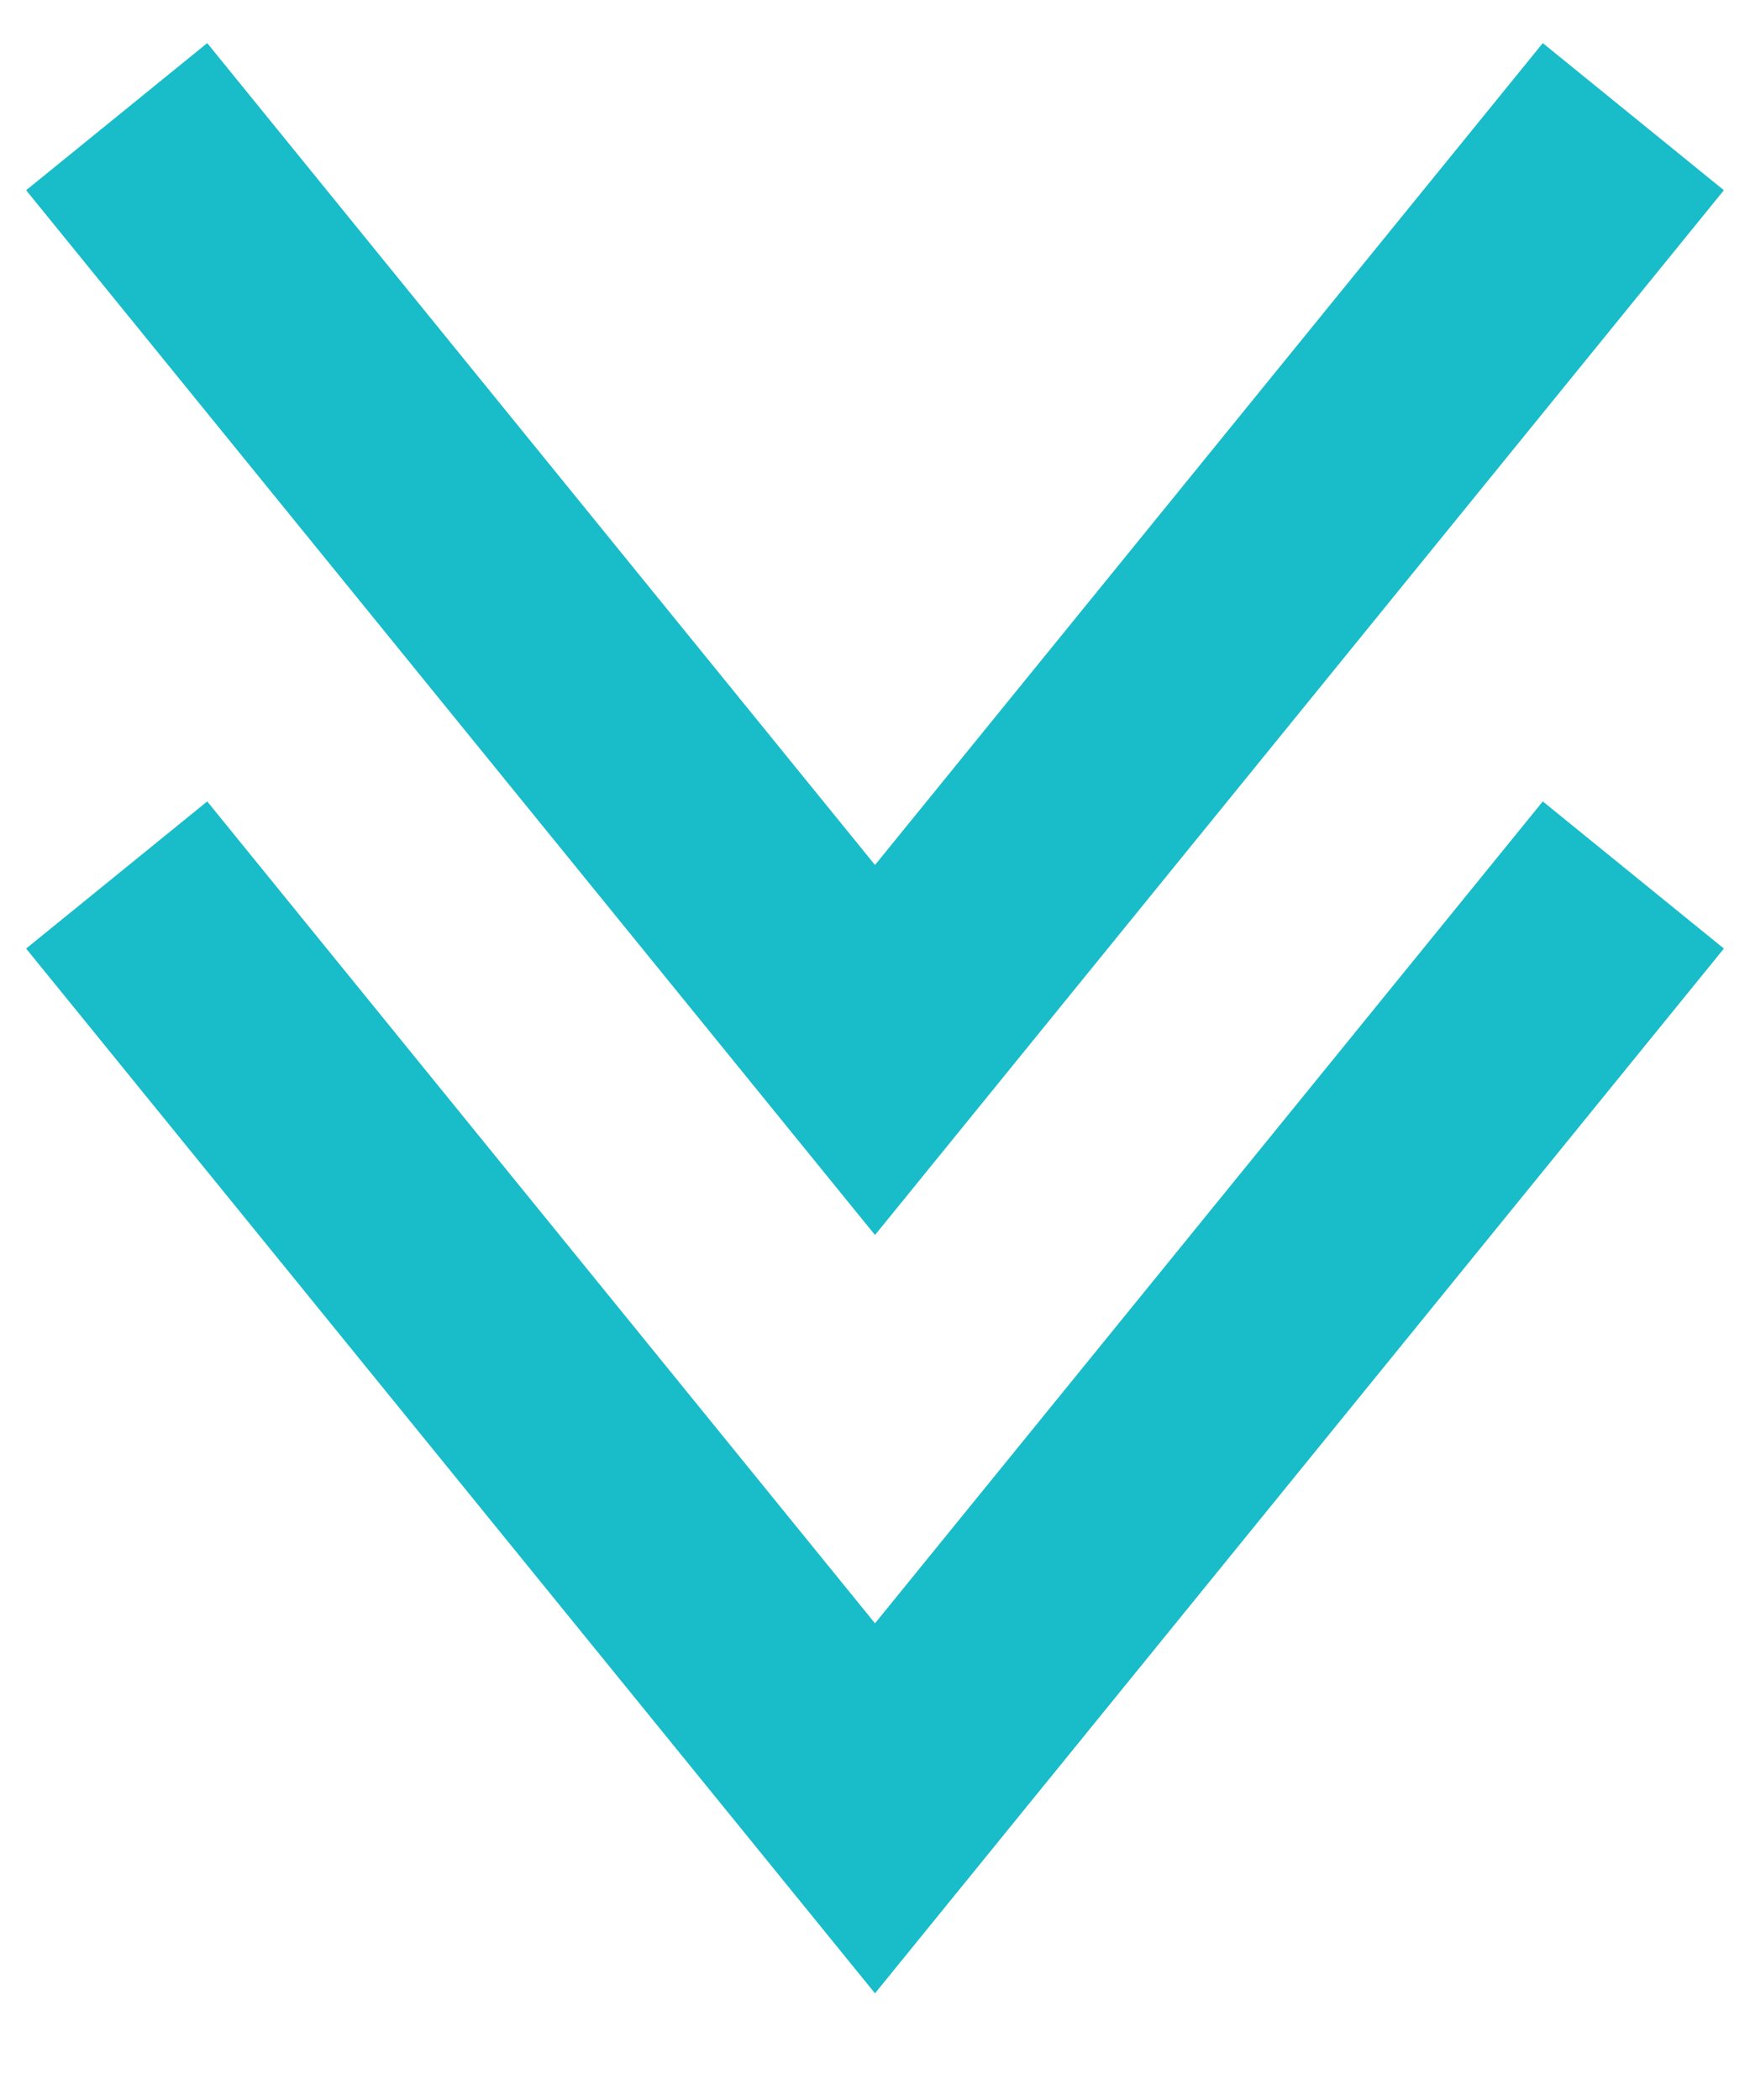
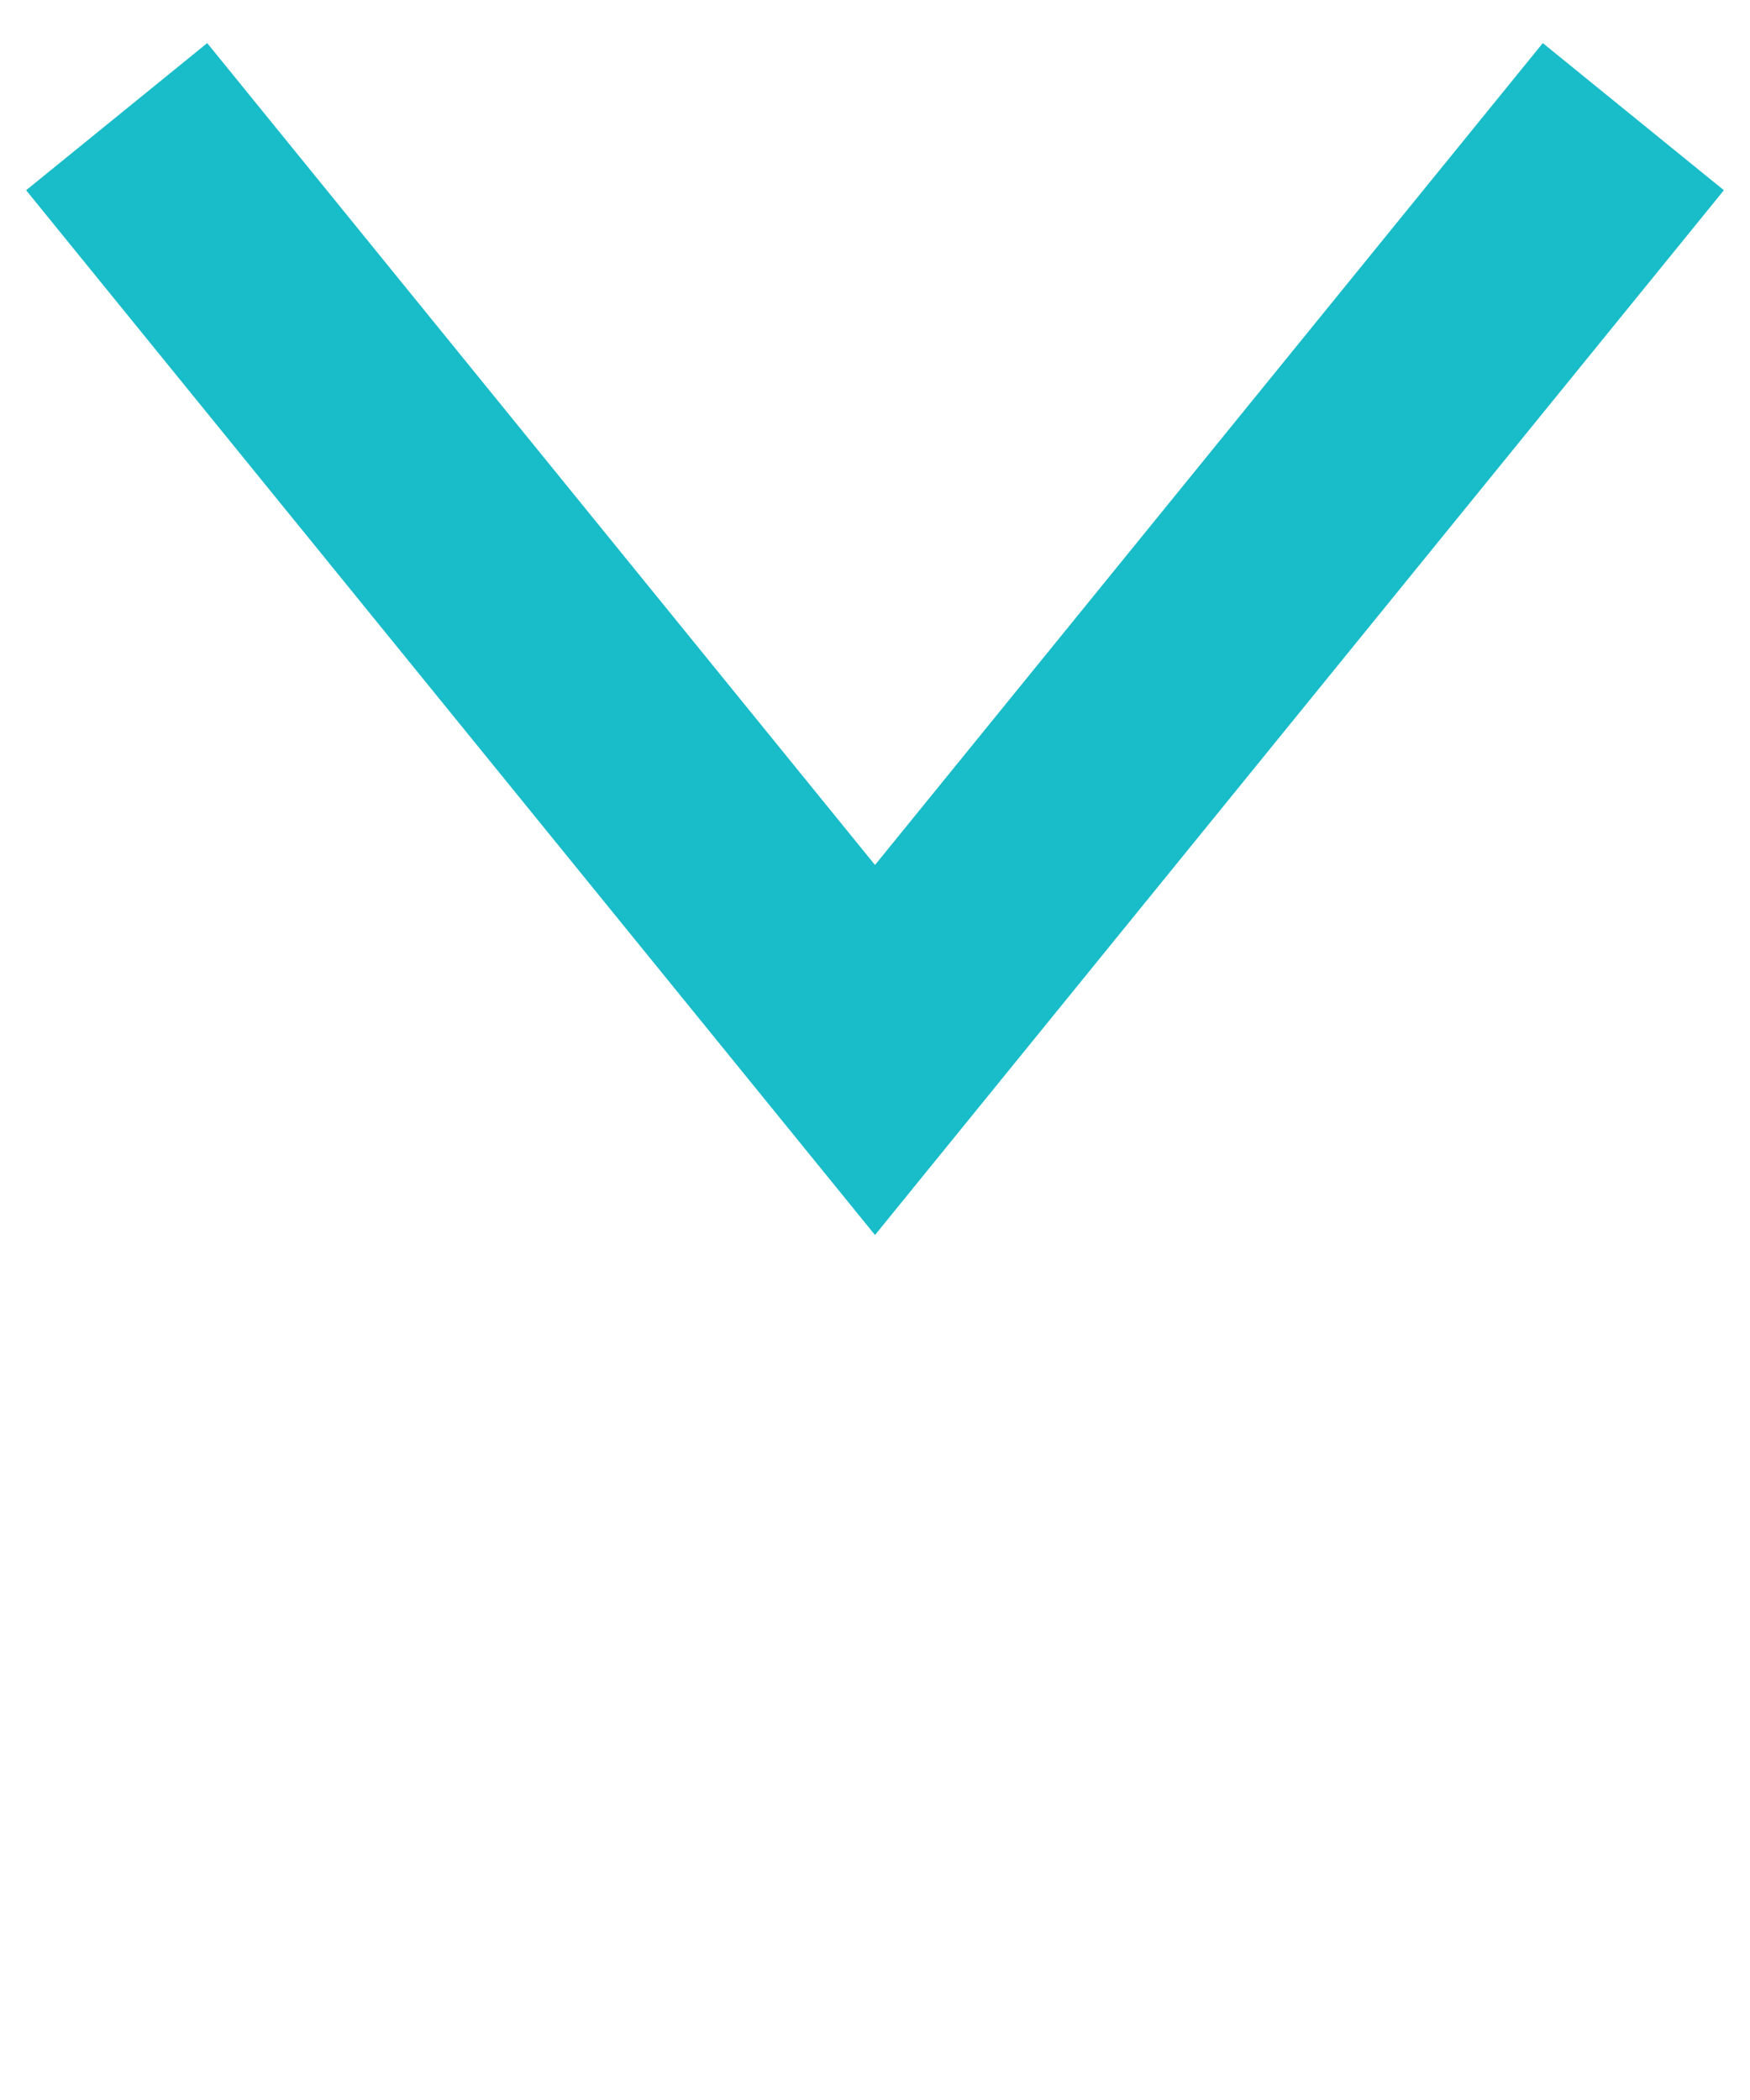
<svg xmlns="http://www.w3.org/2000/svg" width="15" height="18" viewBox="0 0 15 18" fill="none">
  <path d="M1 1L7.5 9L14 1" stroke="#19BCC9" stroke-width="2" />
-   <path d="M1 7.5L7.5 15.5L14 7.5" stroke="#19BCC9" stroke-width="2" />
</svg>